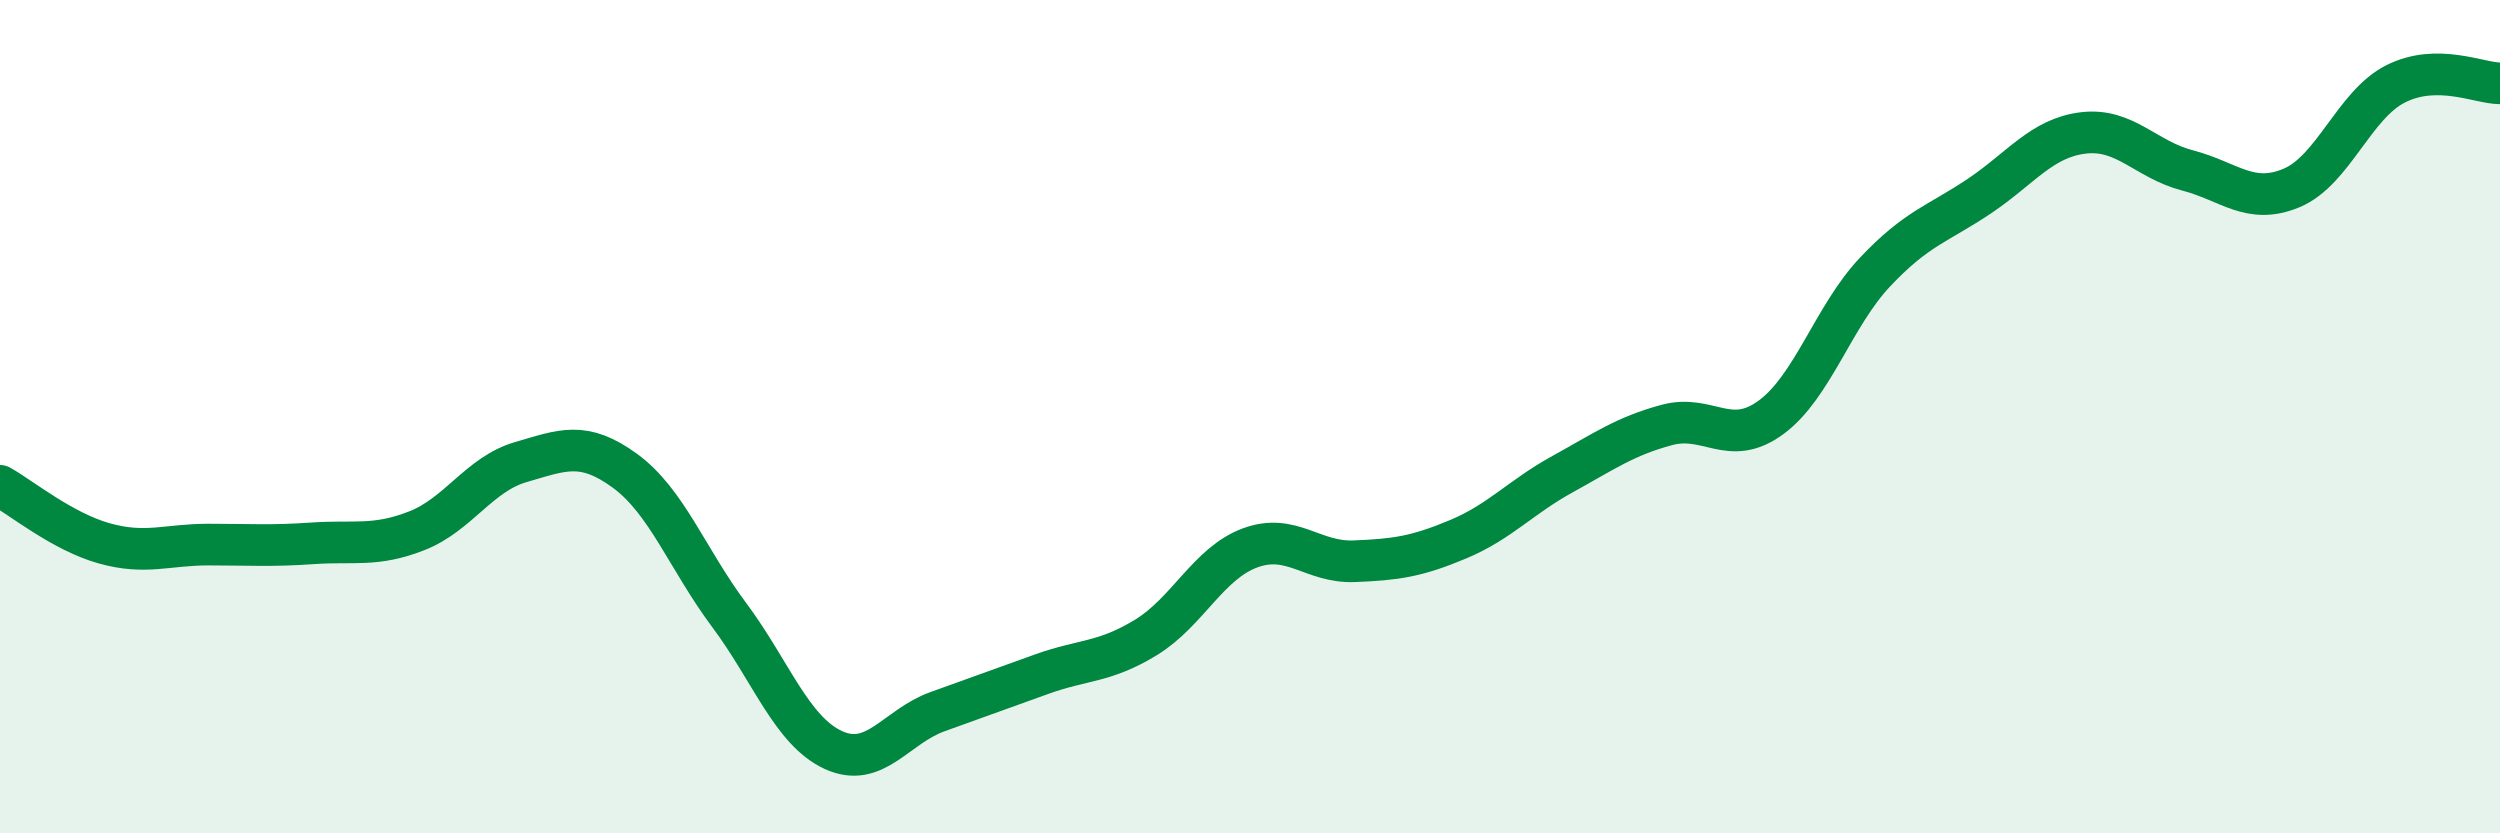
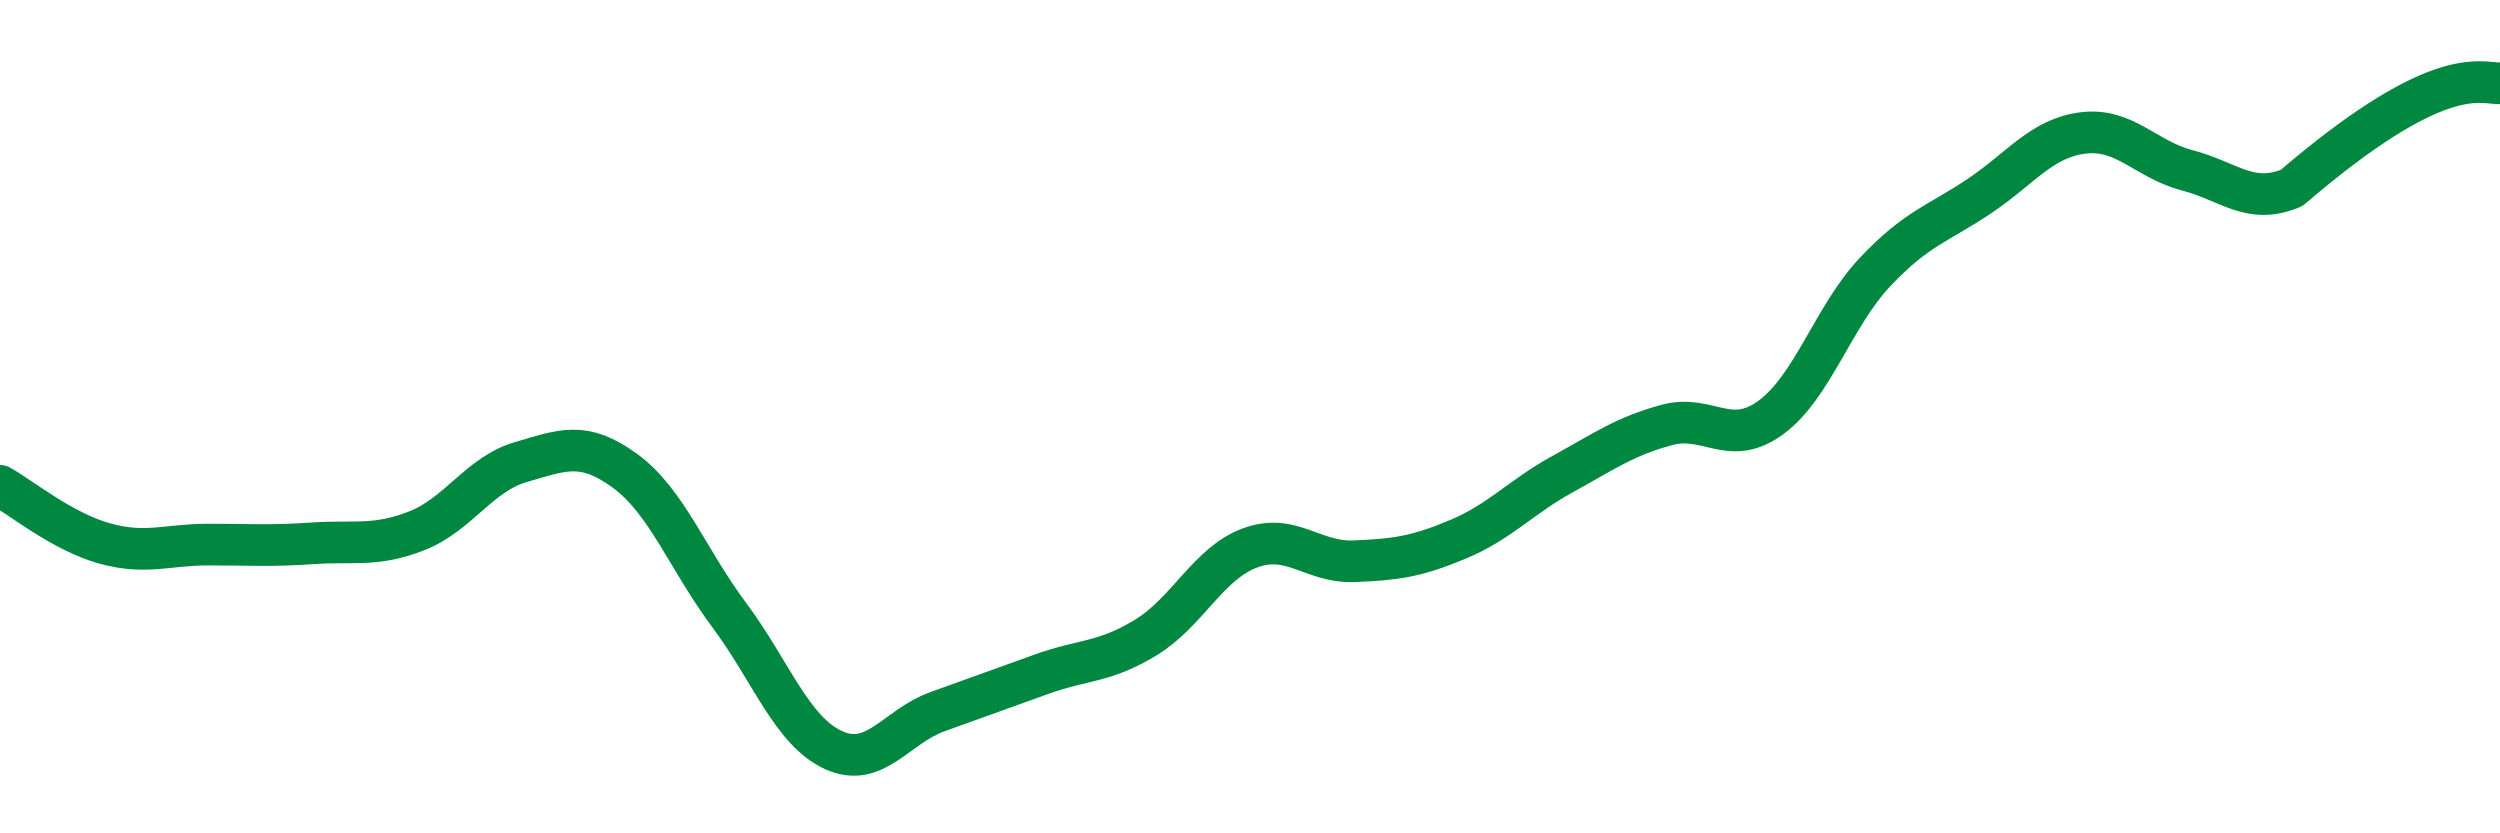
<svg xmlns="http://www.w3.org/2000/svg" width="60" height="20" viewBox="0 0 60 20">
-   <path d="M 0,11.66 C 0.5,11.94 1.5,12.76 2.5,13.04 C 3.5,13.32 4,13.07 5,13.07 C 6,13.07 6.5,13.11 7.5,13.04 C 8.5,12.97 9,13.13 10,12.74 C 11,12.35 11.5,11.38 12.5,11.09 C 13.5,10.8 14,10.57 15,11.3 C 16,12.03 16.5,13.42 17.5,14.76 C 18.5,16.1 19,17.54 20,18 C 21,18.46 21.5,17.44 22.5,17.08 C 23.5,16.72 24,16.54 25,16.18 C 26,15.82 26.5,15.91 27.5,15.3 C 28.5,14.69 29,13.52 30,13.15 C 31,12.78 31.5,13.51 32.5,13.47 C 33.5,13.43 34,13.36 35,12.94 C 36,12.52 36.5,11.93 37.5,11.38 C 38.5,10.83 39,10.47 40,10.2 C 41,9.93 41.5,10.75 42.5,10.02 C 43.5,9.29 44,7.59 45,6.53 C 46,5.47 46.5,5.38 47.5,4.71 C 48.5,4.04 49,3.31 50,3.19 C 51,3.07 51.5,3.83 52.5,4.09 C 53.5,4.35 54,4.93 55,4.51 C 56,4.09 56.5,2.51 57.5,2.01 C 58.5,1.51 59.5,2 60,2L60 20L0 20Z" fill="#008740" opacity="0.1" stroke-linecap="round" stroke-linejoin="round" />
-   <path d="M 0,11.66 C 0.5,11.94 1.5,12.76 2.5,13.04 C 3.5,13.32 4,13.07 5,13.07 C 6,13.07 6.5,13.11 7.5,13.04 C 8.5,12.97 9,13.13 10,12.74 C 11,12.35 11.5,11.38 12.5,11.09 C 13.5,10.8 14,10.57 15,11.3 C 16,12.03 16.5,13.42 17.5,14.76 C 18.5,16.1 19,17.54 20,18 C 21,18.46 21.5,17.44 22.5,17.08 C 23.5,16.72 24,16.54 25,16.18 C 26,15.82 26.5,15.91 27.5,15.3 C 28.5,14.69 29,13.52 30,13.15 C 31,12.78 31.5,13.51 32.5,13.47 C 33.5,13.43 34,13.36 35,12.94 C 36,12.52 36.5,11.93 37.5,11.38 C 38.5,10.83 39,10.47 40,10.2 C 41,9.93 41.5,10.75 42.5,10.02 C 43.5,9.29 44,7.59 45,6.53 C 46,5.47 46.5,5.38 47.5,4.71 C 48.5,4.04 49,3.31 50,3.19 C 51,3.07 51.5,3.83 52.5,4.09 C 53.5,4.35 54,4.93 55,4.51 C 56,4.09 56.5,2.51 57.5,2.01 C 58.5,1.51 59.5,2 60,2" stroke="#008740" stroke-width="1" fill="none" stroke-linecap="round" stroke-linejoin="round" />
+   <path d="M 0,11.66 C 0.5,11.94 1.5,12.76 2.5,13.04 C 3.5,13.32 4,13.07 5,13.07 C 6,13.07 6.5,13.11 7.5,13.04 C 8.5,12.97 9,13.13 10,12.74 C 11,12.35 11.5,11.38 12.5,11.09 C 13.5,10.8 14,10.57 15,11.3 C 16,12.03 16.5,13.42 17.5,14.76 C 18.5,16.1 19,17.54 20,18 C 21,18.46 21.5,17.44 22.5,17.08 C 23.5,16.72 24,16.54 25,16.18 C 26,15.82 26.5,15.91 27.5,15.3 C 28.5,14.69 29,13.52 30,13.15 C 31,12.78 31.5,13.51 32.5,13.47 C 33.5,13.43 34,13.36 35,12.94 C 36,12.52 36.5,11.93 37.5,11.38 C 38.5,10.83 39,10.47 40,10.2 C 41,9.93 41.5,10.75 42.5,10.02 C 43.5,9.29 44,7.59 45,6.53 C 46,5.47 46.5,5.38 47.5,4.71 C 48.5,4.04 49,3.31 50,3.19 C 51,3.07 51.5,3.83 52.5,4.09 C 53.5,4.35 54,4.93 55,4.51 C 58.5,1.51 59.5,2 60,2" stroke="#008740" stroke-width="1" fill="none" stroke-linecap="round" stroke-linejoin="round" />
</svg>